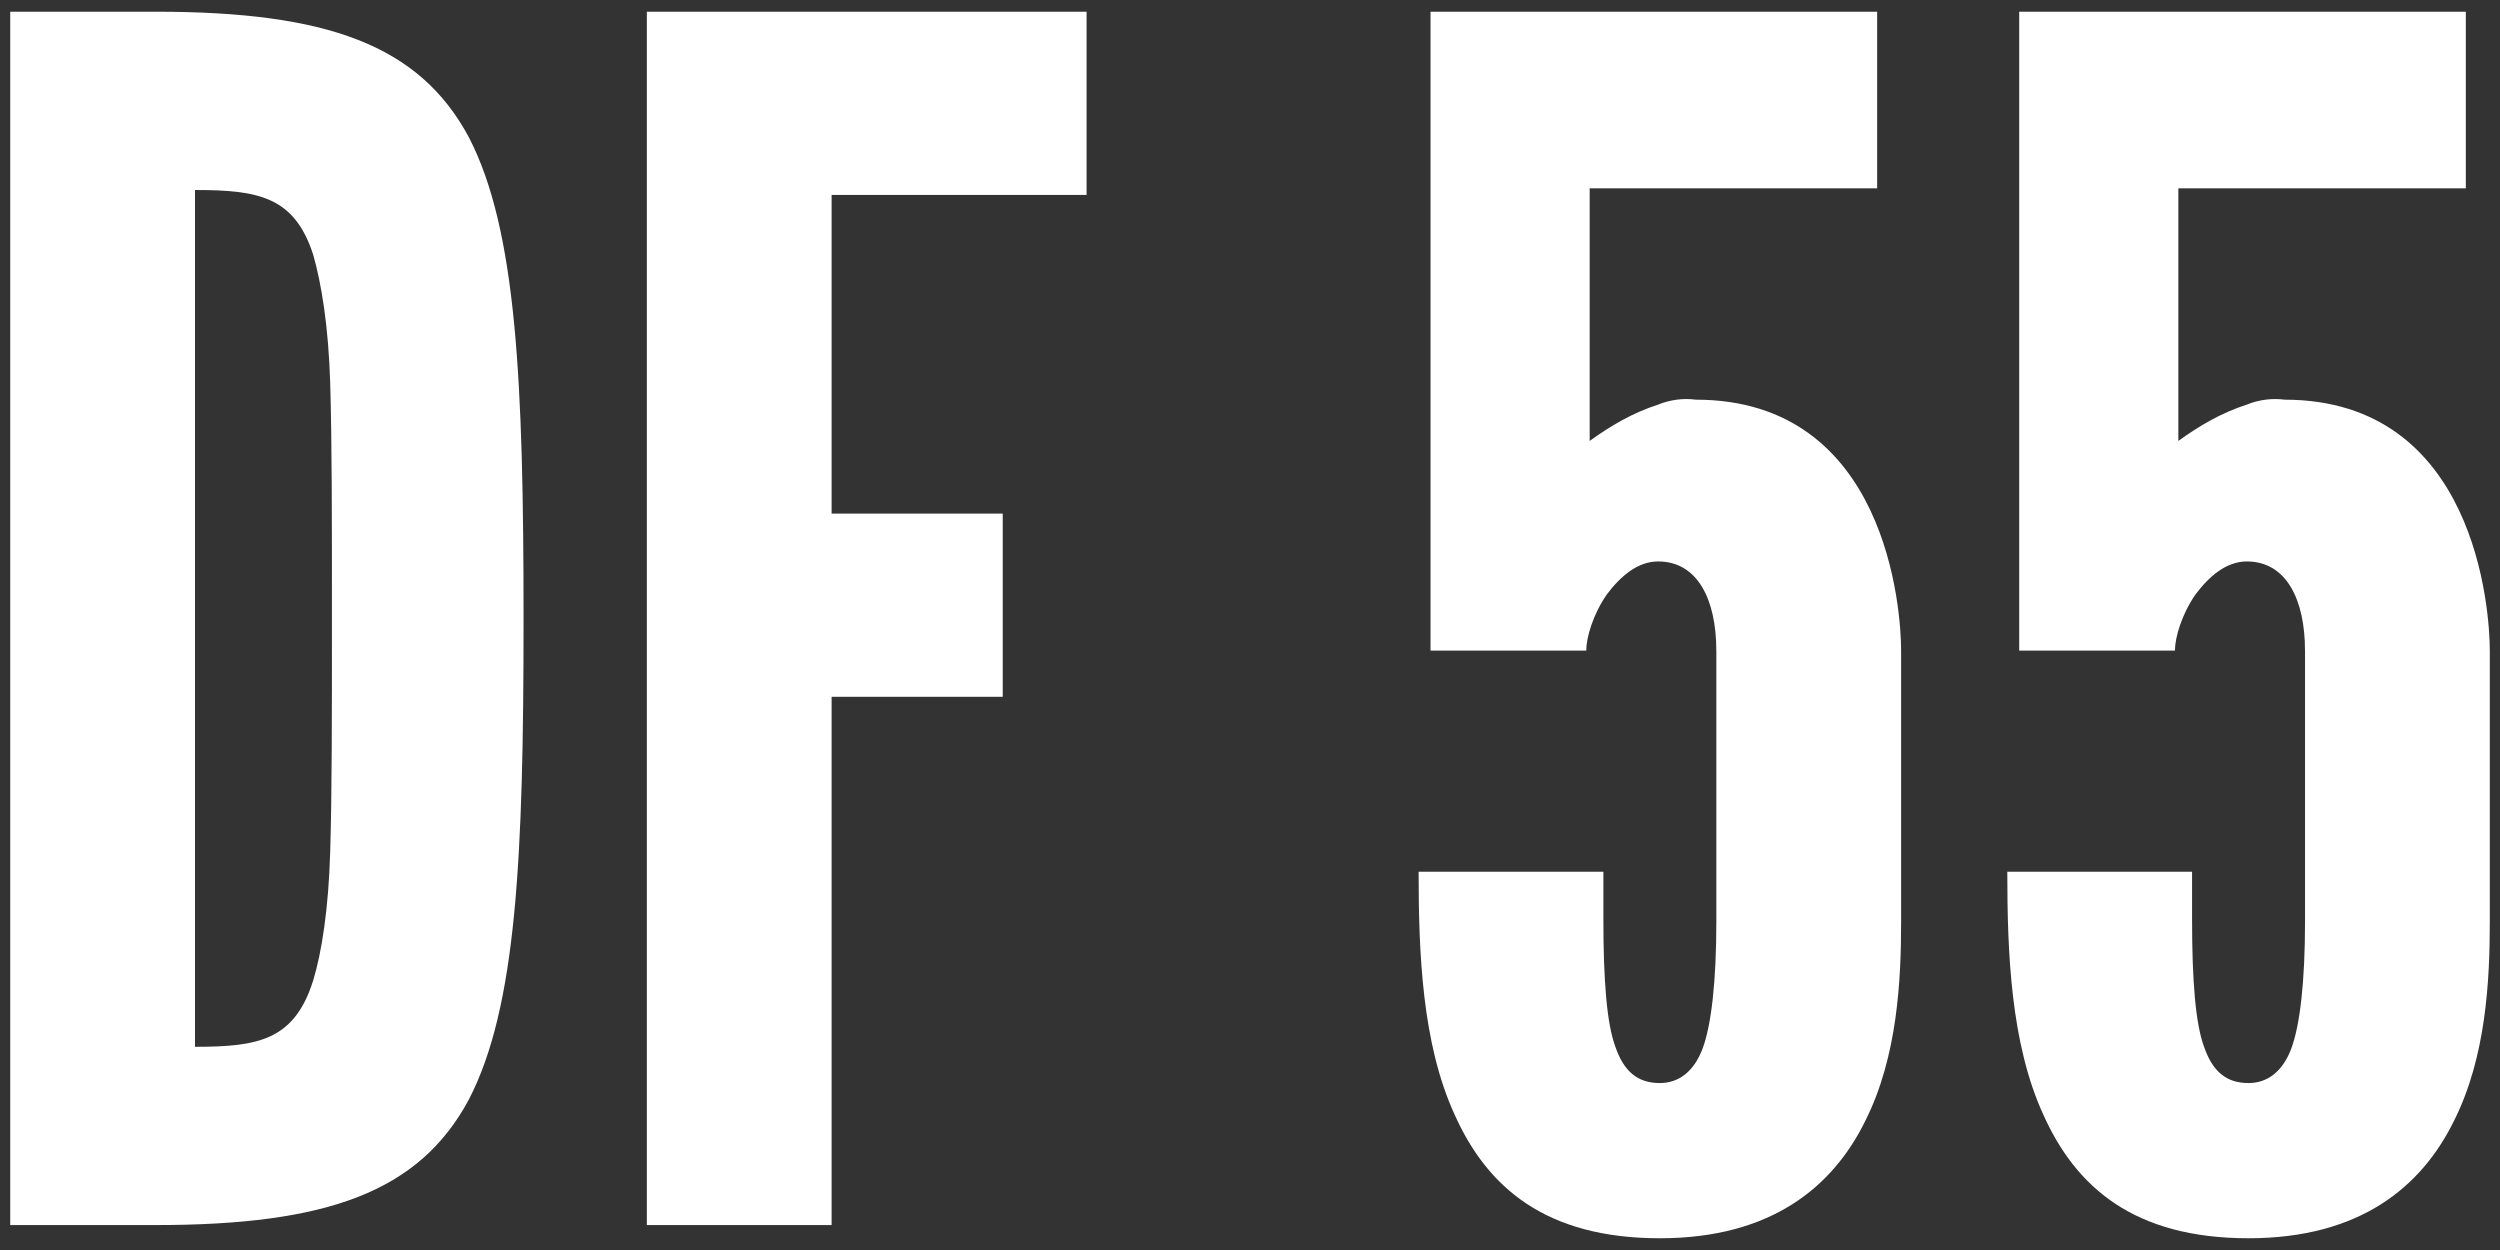
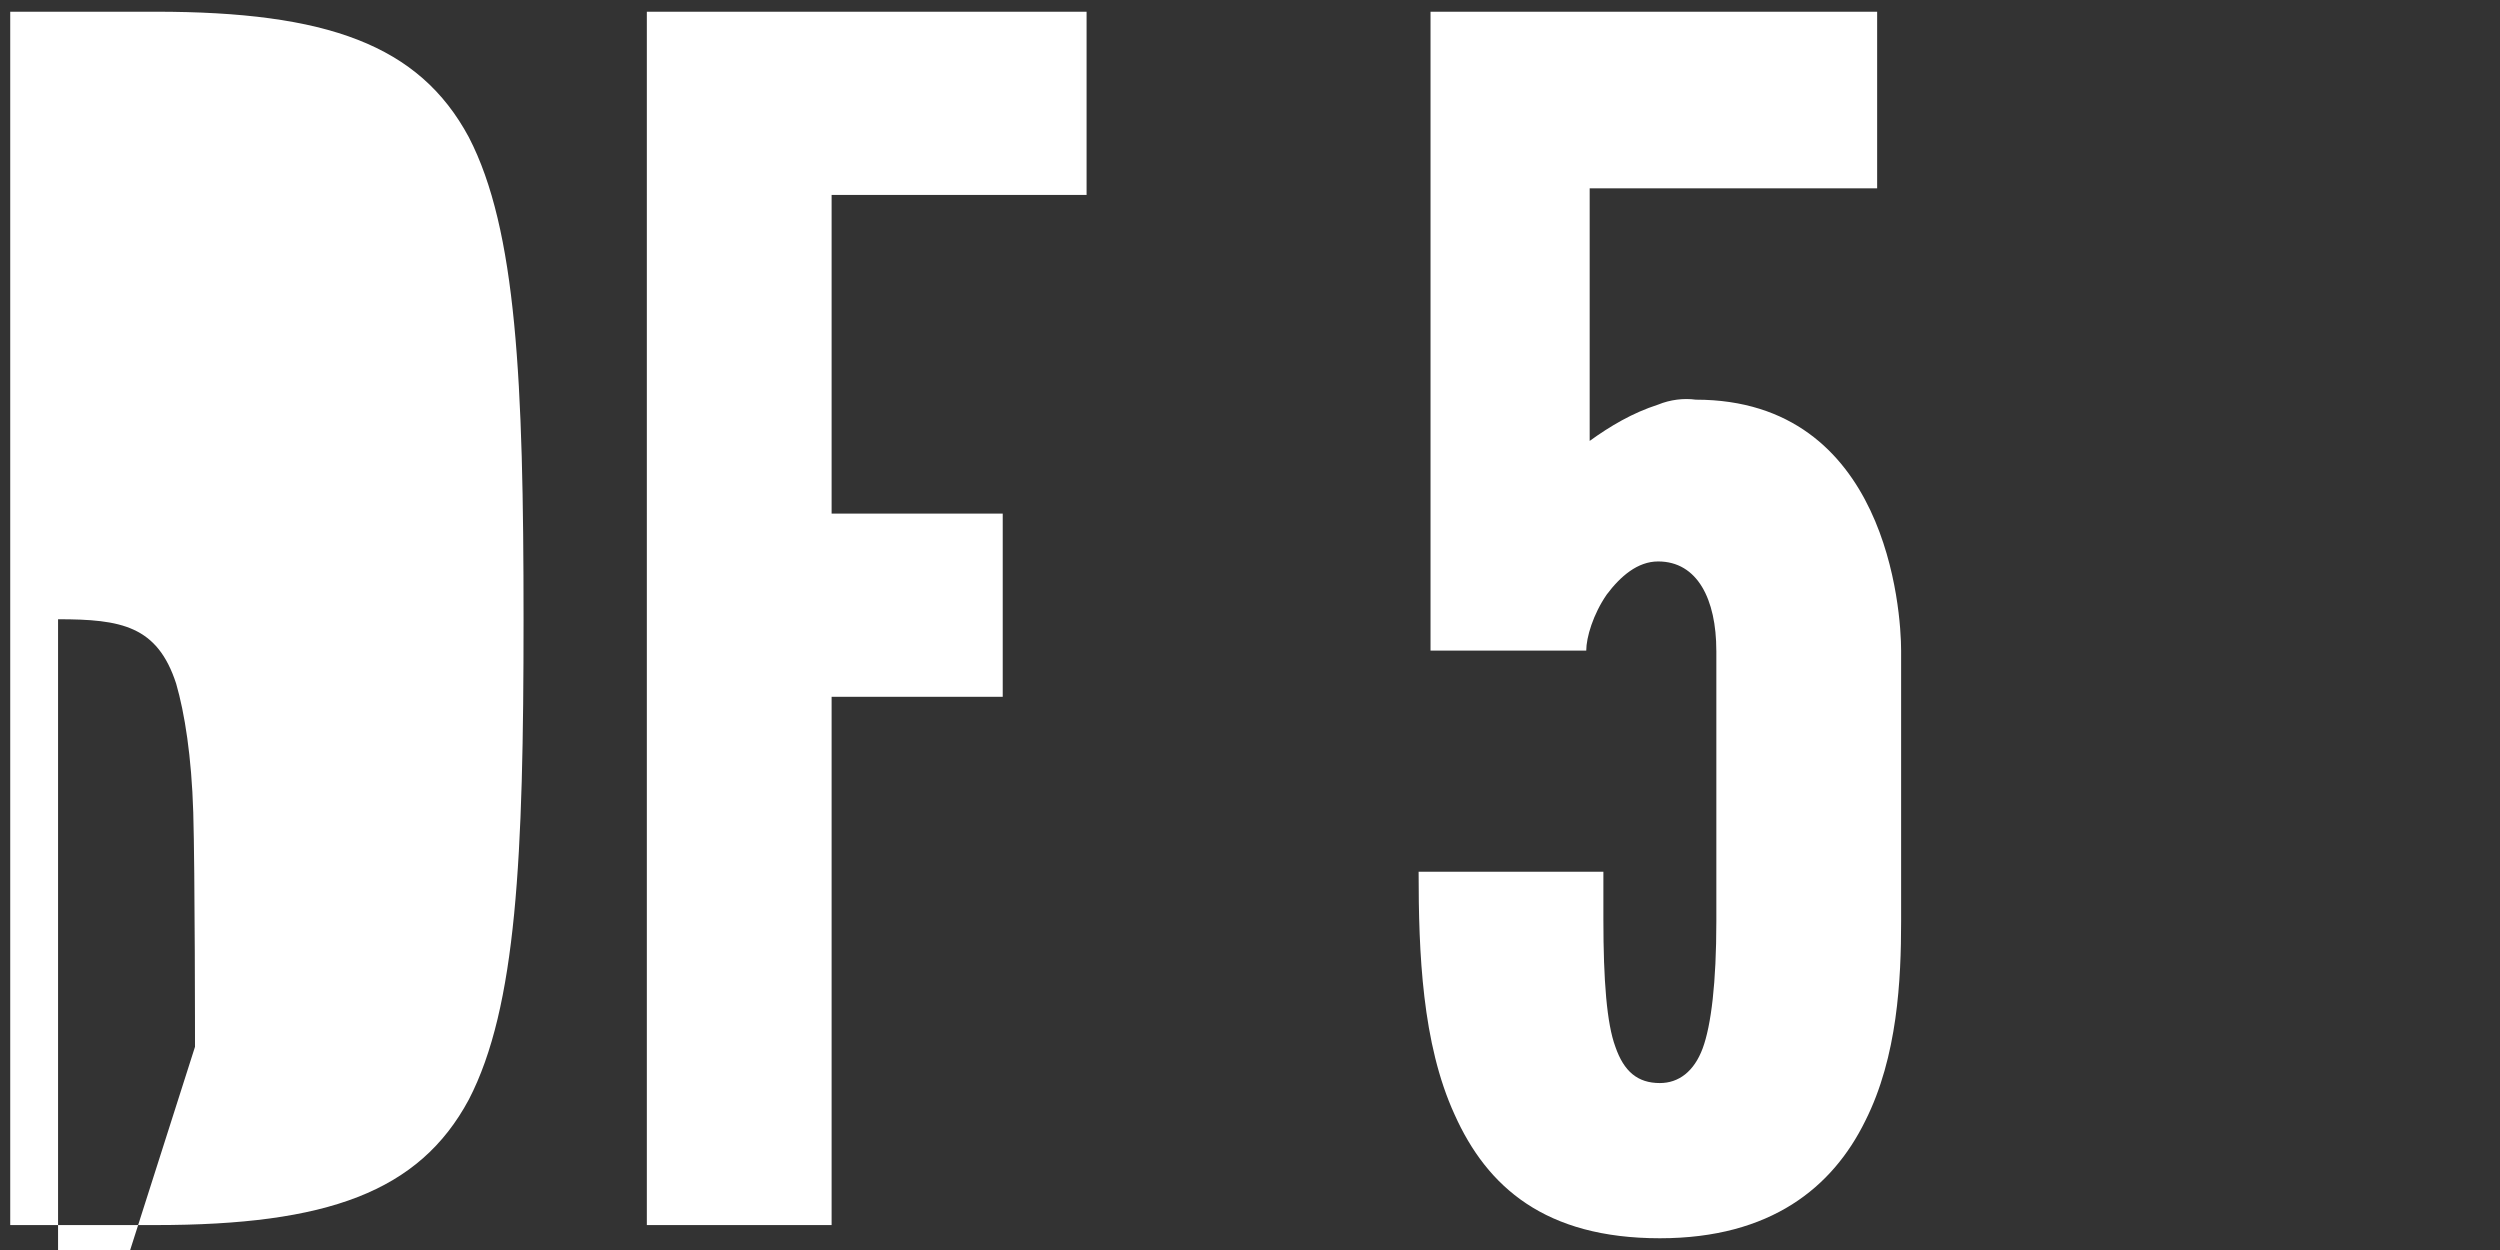
<svg xmlns="http://www.w3.org/2000/svg" id="_レイヤー_1" width="76" height="38" viewBox="0 0 76 38">
  <rect x="0" y="0" width="76" height="38" fill="#333333" stroke="none" />
  <defs>
    <style>.cls-1{fill:#fff;stroke-width:0px;}</style>
  </defs>
-   <path class="cls-1" d="m.311,37.243V.356h4.421c5.202,0,8.011,1.004,9.52,3.814,1.456,2.81,1.664,7.427,1.664,14.654s-.208,11.793-1.664,14.604c-1.509,2.811-4.317,3.814-9.52,3.814H.311Zm5.617-5.42c1.925,0,3.018-.201,3.59-2.008.26-.853.468-2.158.52-3.914.053-1.757.053-4.115.053-7.127s0-5.37-.053-7.126c-.052-1.706-.26-3.012-.52-3.915-.572-1.756-1.665-1.957-3.59-1.957v26.047Z" />
+   <path class="cls-1" d="m.311,37.243V.356h4.421c5.202,0,8.011,1.004,9.52,3.814,1.456,2.81,1.664,7.427,1.664,14.654s-.208,11.793-1.664,14.604c-1.509,2.811-4.317,3.814-9.52,3.814H.311Zm5.617-5.42s0-5.37-.053-7.126c-.052-1.706-.26-3.012-.52-3.915-.572-1.756-1.665-1.957-3.59-1.957v26.047Z" />
  <path class="cls-1" d="m33.032,5.926h-7.751v9.687h5.202v5.57h-5.202v16.06h-5.617V.356h13.368v5.57Z" />
  <path class="cls-1" d="m52.176,19.778c0-1.556-.572-2.71-1.769-2.71-.624,0-1.145.451-1.561,1.004-.416.602-.624,1.305-.624,1.706h-4.734V.356h13.577v5.37h-8.739v7.678c.624-.451,1.301-.853,2.081-1.104.364-.15.78-.201,1.145-.15,2.912,0,4.473,1.605,5.306,3.362.832,1.757.936,3.663.936,4.266v8.23c0,1.757-.104,4.115-1.092,6.072-.988,2.008-2.861,3.563-6.242,3.563-3.485,0-5.254-1.556-6.242-3.764-.988-2.158-1.092-4.918-1.092-7.378h5.617v1.456c0,1.856.104,3.161.364,3.864.26.753.677,1.104,1.353,1.104.572,0,1.04-.351,1.301-1.054.26-.702.416-2.007.416-3.864v-8.23Z" />
-   <path class="cls-1" d="m70.072,19.778c0-1.556-.572-2.71-1.769-2.71-.624,0-1.145.451-1.561,1.004-.416.602-.624,1.305-.624,1.706h-4.734V.356h13.577v5.37h-8.739v7.678c.624-.451,1.301-.853,2.081-1.104.364-.15.78-.201,1.145-.15,2.912,0,4.473,1.605,5.306,3.362.832,1.757.936,3.663.936,4.266v8.23c0,1.757-.104,4.115-1.092,6.072-.988,2.008-2.861,3.563-6.242,3.563-3.485,0-5.254-1.556-6.242-3.764-.988-2.158-1.092-4.918-1.092-7.378h5.617v1.456c0,1.856.104,3.161.364,3.864.26.753.677,1.104,1.353,1.104.572,0,1.04-.351,1.301-1.054.26-.702.416-2.007.416-3.864v-8.23Z" />
</svg>